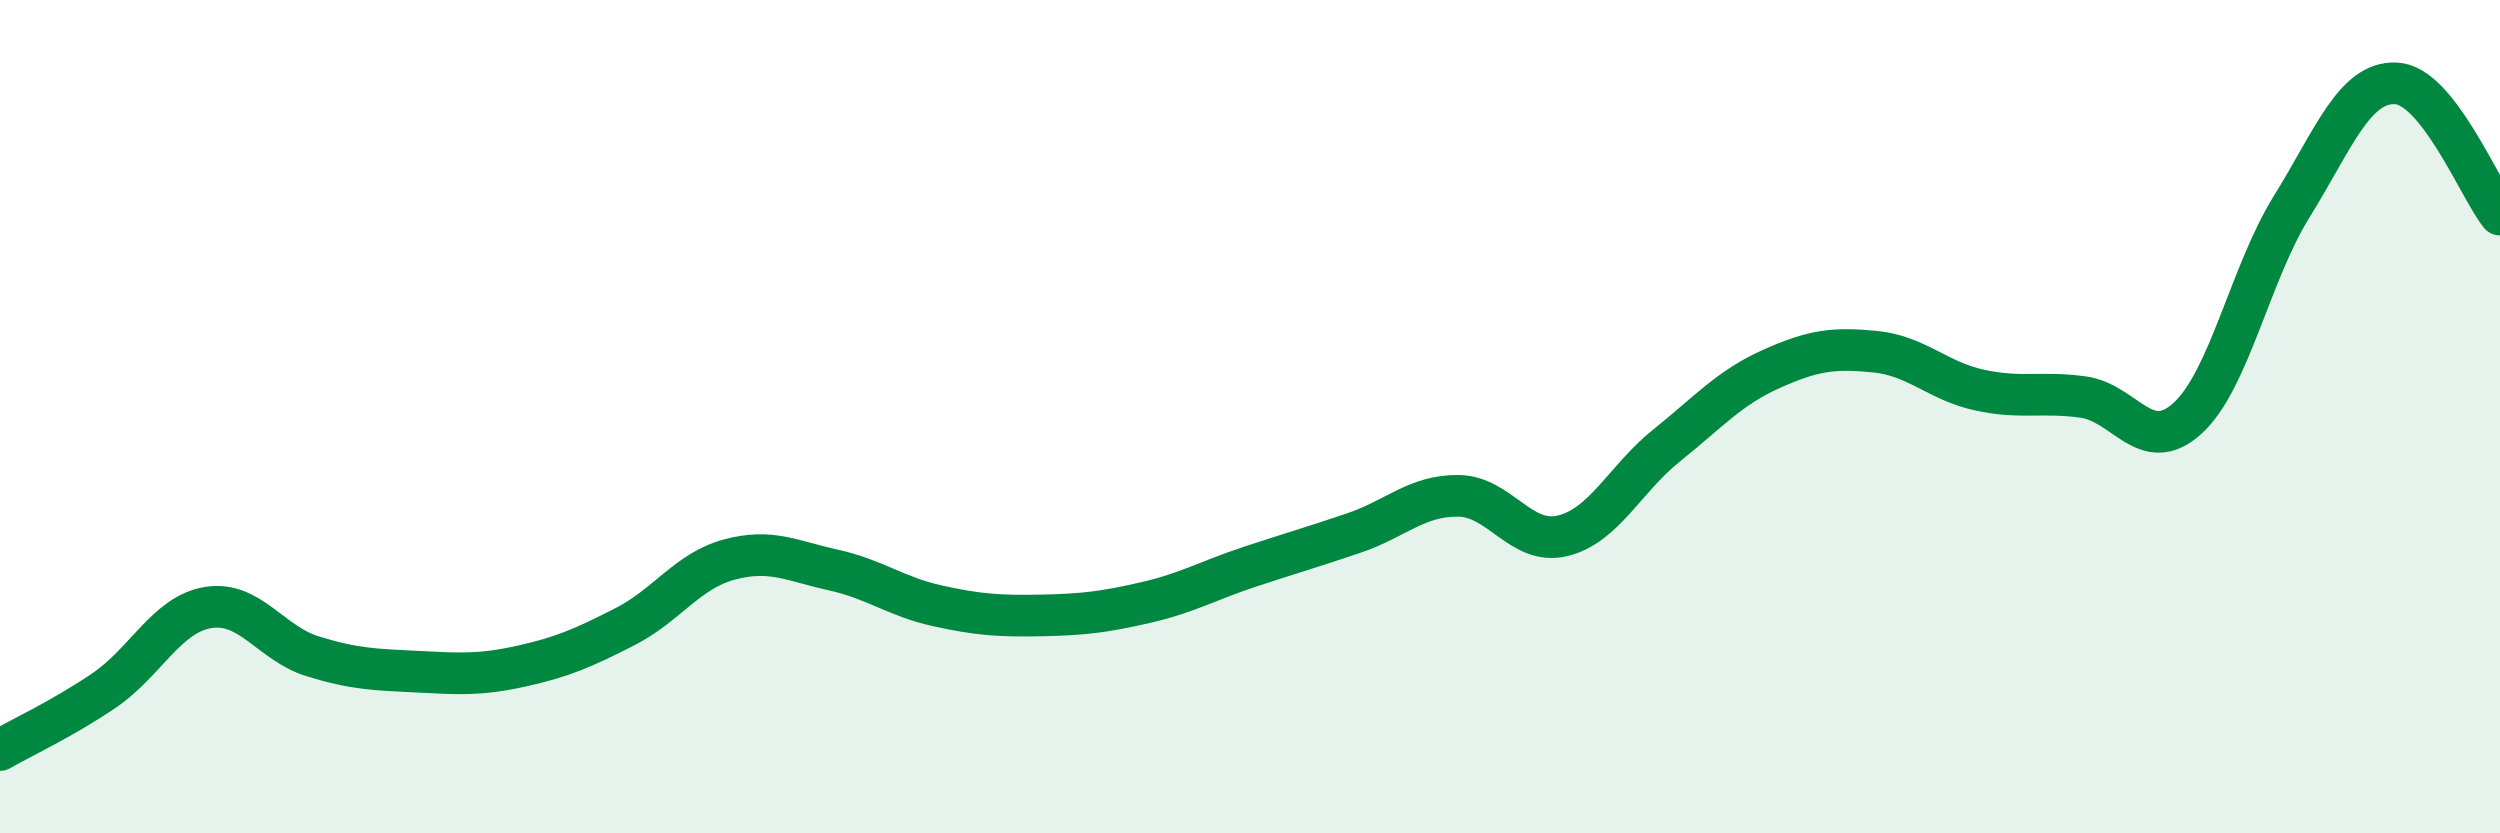
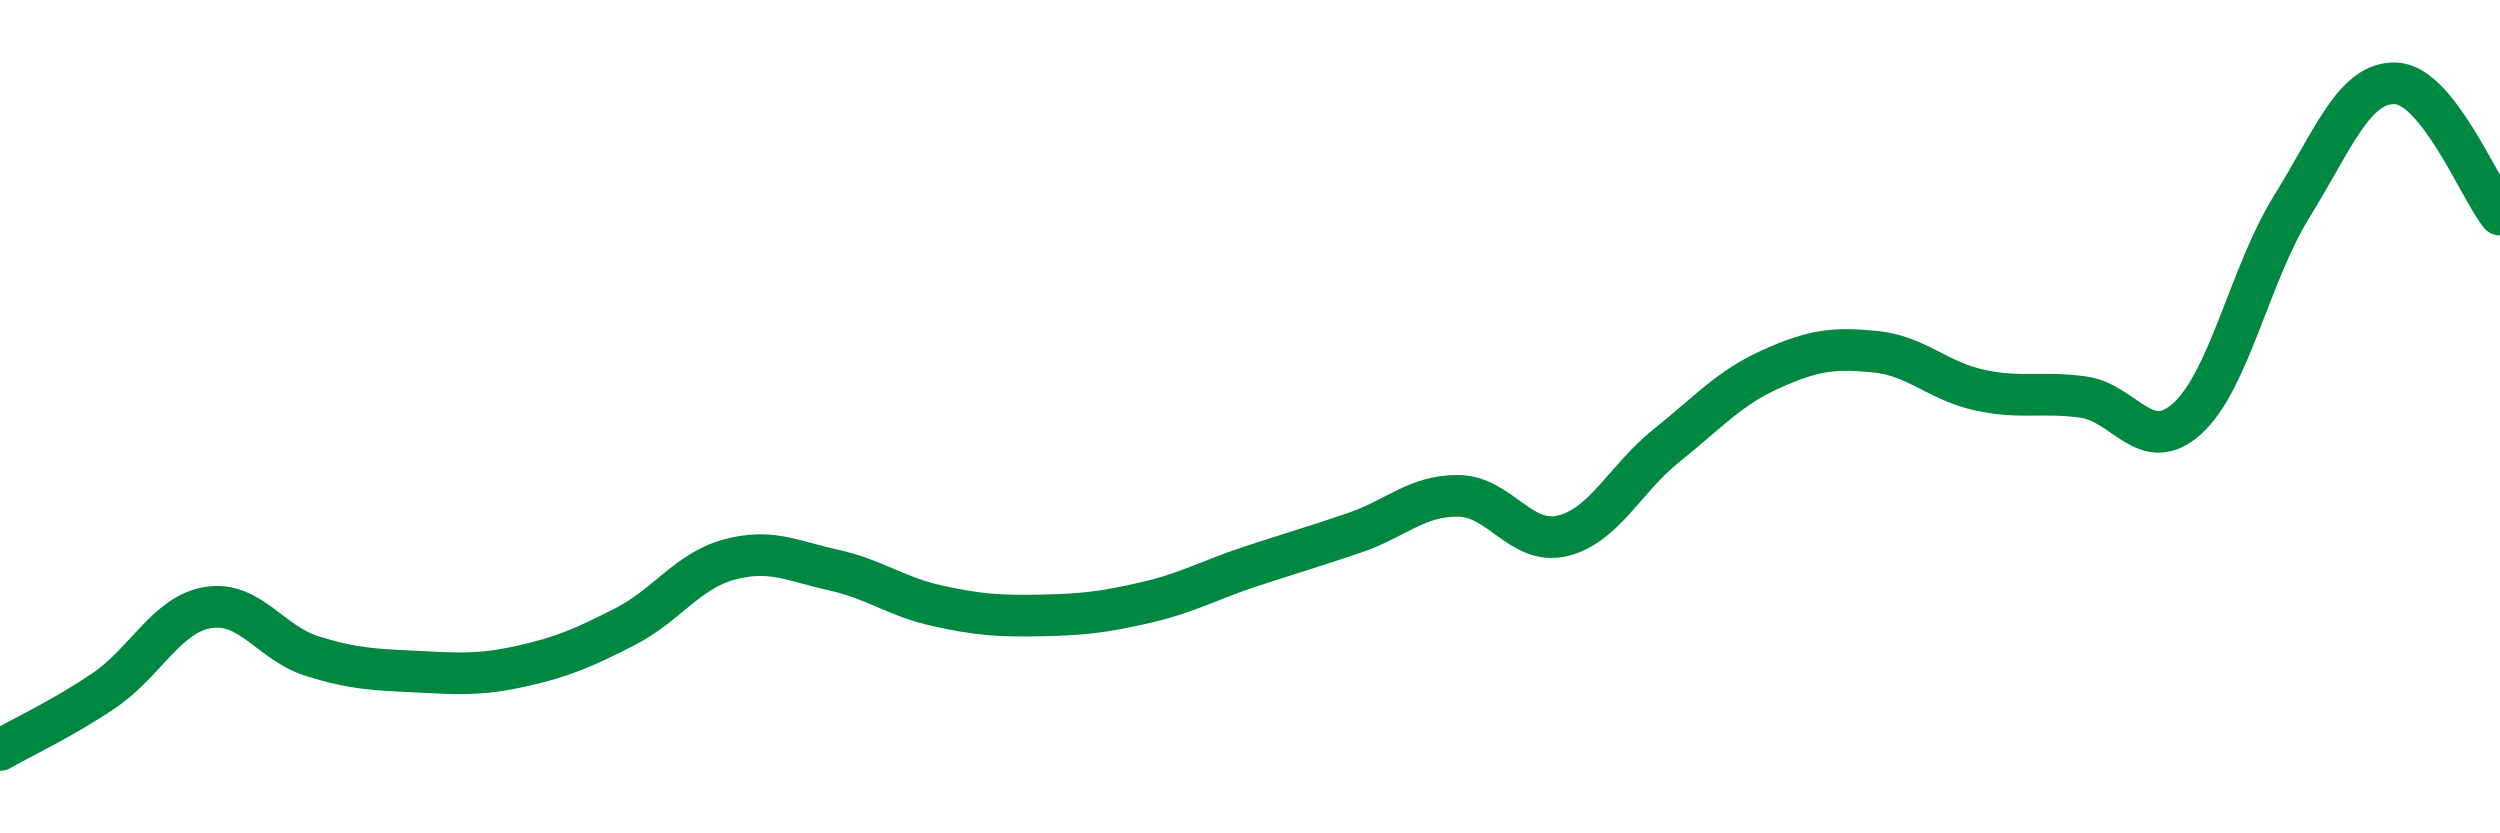
<svg xmlns="http://www.w3.org/2000/svg" width="60" height="20" viewBox="0 0 60 20">
-   <path d="M 0,18 C 0.5,17.71 1.5,17.25 2.5,16.57 C 3.5,15.89 4,14.74 5,14.58 C 6,14.42 6.5,15.44 7.5,15.75 C 8.5,16.06 9,16.07 10,16.12 C 11,16.17 11.5,16.21 12.5,15.99 C 13.5,15.77 14,15.55 15,15.04 C 16,14.53 16.5,13.7 17.5,13.43 C 18.5,13.16 19,13.46 20,13.68 C 21,13.9 21.5,14.32 22.5,14.54 C 23.5,14.76 24,14.79 25,14.77 C 26,14.75 26.5,14.69 27.5,14.46 C 28.5,14.23 29,13.93 30,13.6 C 31,13.27 31.5,13.13 32.5,12.79 C 33.5,12.45 34,11.89 35,11.9 C 36,11.91 36.5,13.1 37.5,12.86 C 38.5,12.62 39,11.49 40,10.69 C 41,9.89 41.5,9.31 42.5,8.86 C 43.5,8.41 44,8.34 45,8.44 C 46,8.54 46.5,9.14 47.5,9.36 C 48.5,9.58 49,9.39 50,9.53 C 51,9.67 51.5,10.95 52.5,10.04 C 53.5,9.13 54,6.57 55,4.96 C 56,3.35 56.5,1.96 57.5,2 C 58.5,2.04 59.5,4.52 60,5.15L60 20L0 20Z" fill="#008740" opacity="0.1" stroke-linecap="round" stroke-linejoin="round" />
  <path d="M 0,18 C 0.5,17.71 1.5,17.25 2.5,16.57 C 3.5,15.89 4,14.74 5,14.58 C 6,14.42 6.5,15.44 7.5,15.75 C 8.5,16.06 9,16.07 10,16.12 C 11,16.17 11.5,16.21 12.5,15.99 C 13.5,15.77 14,15.55 15,15.04 C 16,14.53 16.5,13.7 17.5,13.43 C 18.5,13.16 19,13.46 20,13.68 C 21,13.9 21.5,14.32 22.5,14.54 C 23.5,14.76 24,14.79 25,14.77 C 26,14.75 26.5,14.69 27.5,14.46 C 28.5,14.23 29,13.93 30,13.6 C 31,13.27 31.5,13.13 32.5,12.79 C 33.5,12.45 34,11.89 35,11.9 C 36,11.91 36.5,13.1 37.5,12.86 C 38.5,12.62 39,11.49 40,10.69 C 41,9.89 41.5,9.31 42.5,8.86 C 43.5,8.41 44,8.34 45,8.44 C 46,8.54 46.5,9.14 47.5,9.36 C 48.5,9.58 49,9.39 50,9.53 C 51,9.67 51.5,10.95 52.5,10.04 C 53.5,9.13 54,6.57 55,4.96 C 56,3.35 56.5,1.96 57.5,2 C 58.5,2.04 59.5,4.52 60,5.15" stroke="#008740" stroke-width="1" fill="none" stroke-linecap="round" stroke-linejoin="round" />
</svg>